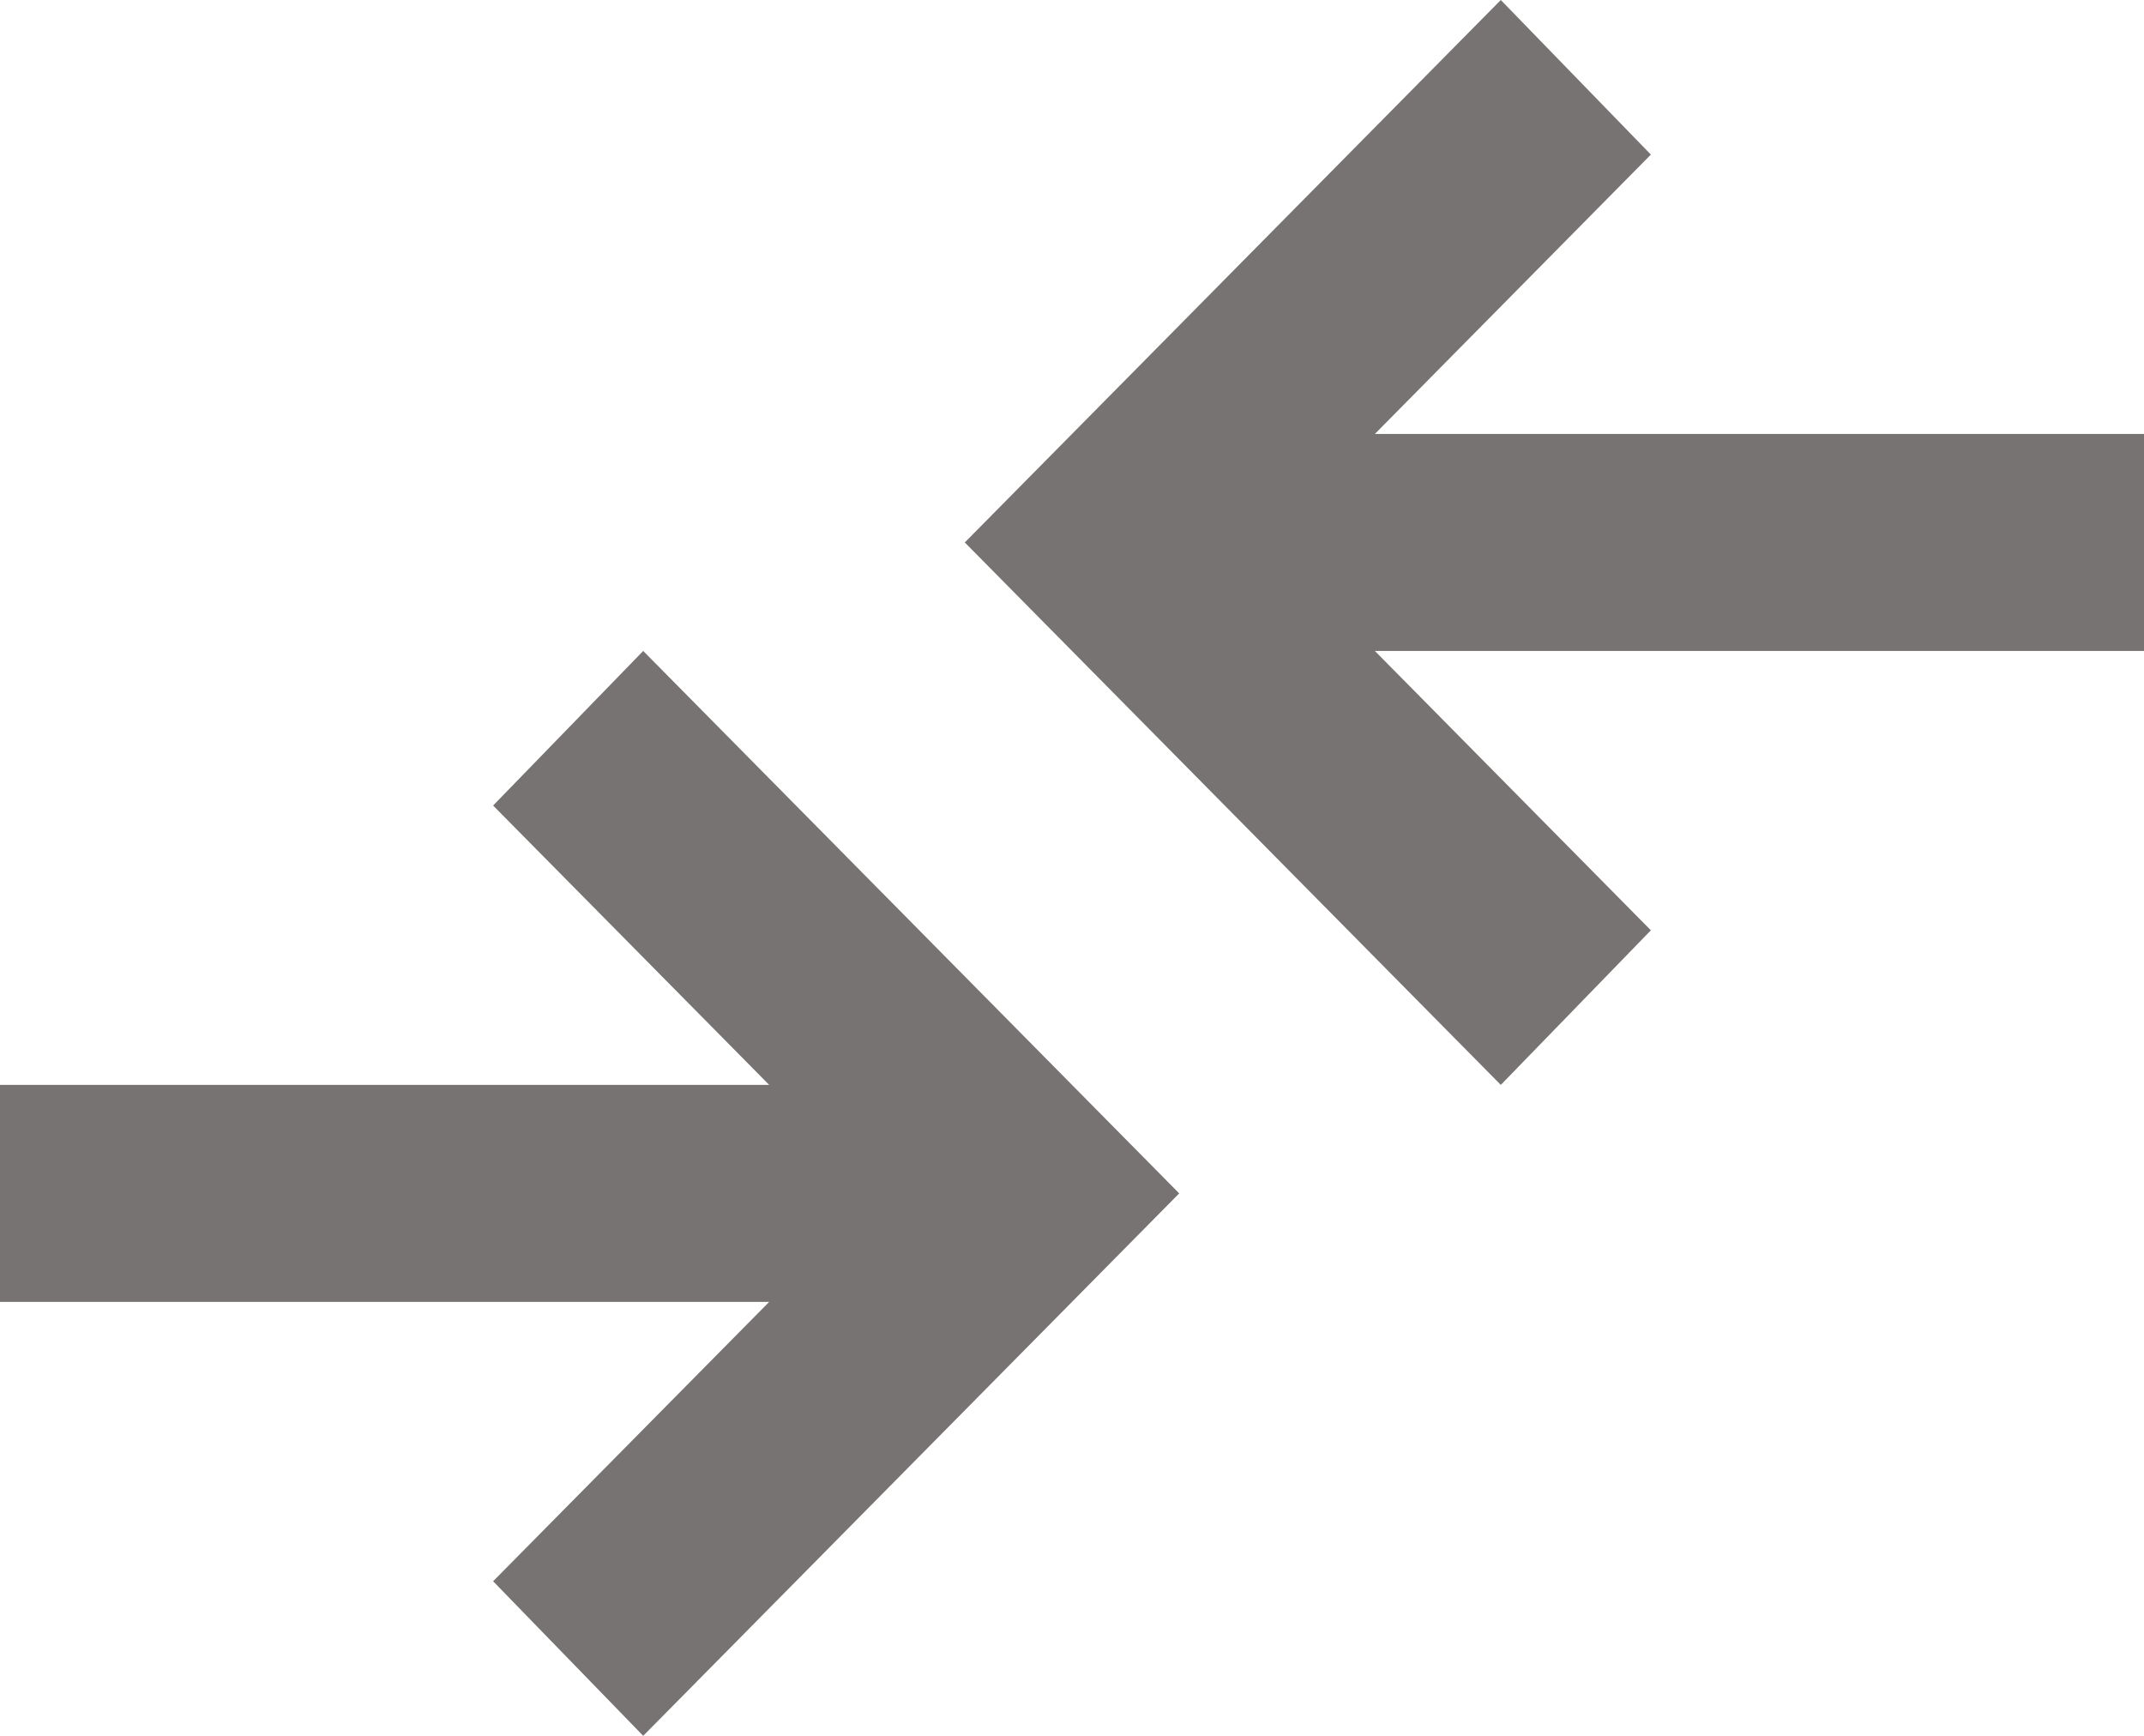
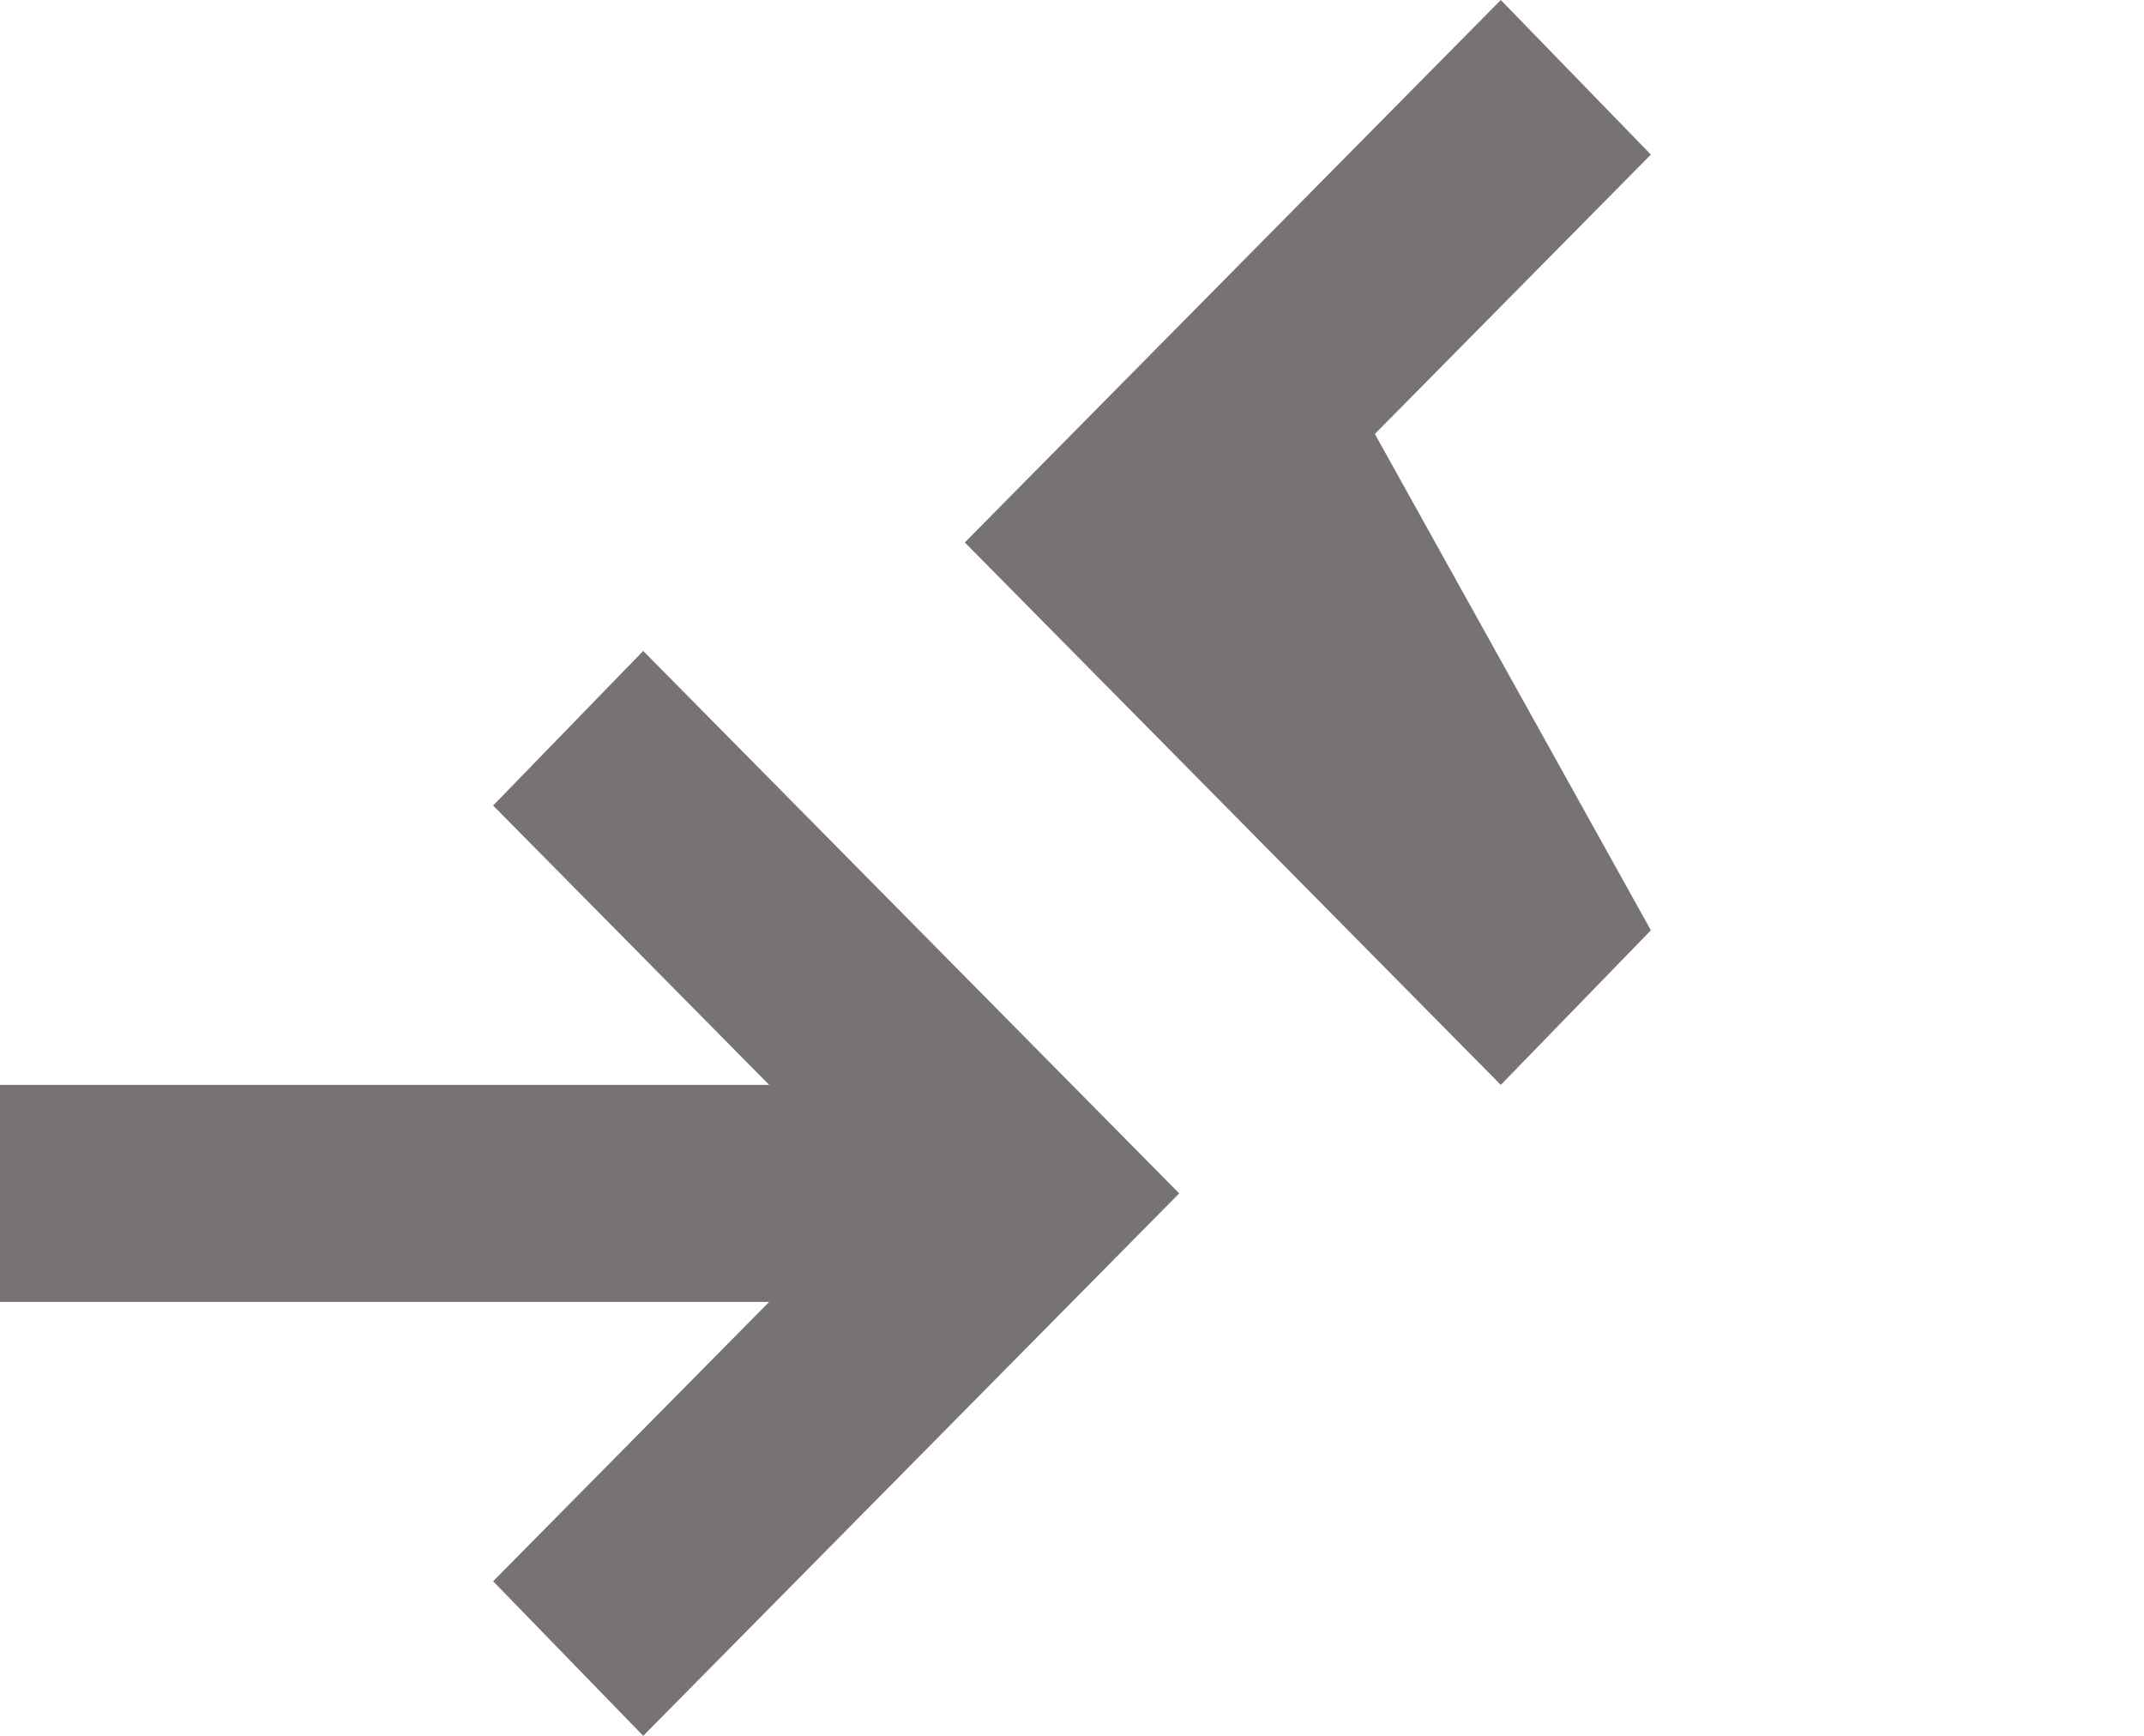
<svg xmlns="http://www.w3.org/2000/svg" width="42" height="34" viewBox="0 0 42 34" fill="none">
-   <path d="M12.6 34L9.66 30.972L15.068 25.5H0V21.25H15.068L9.66 15.778L12.6 12.75L23.1 23.375L12.6 34ZM29.4 21.25L18.9 10.625L29.4 0L32.34 3.028L26.933 8.5H42V12.75H26.933L32.34 18.222L29.4 21.25Z" fill="#767372" />
+   <path d="M12.6 34L9.66 30.972L15.068 25.5H0V21.25H15.068L9.66 15.778L12.6 12.75L23.1 23.375L12.6 34ZM29.4 21.25L18.9 10.625L29.4 0L32.34 3.028L26.933 8.5H42H26.933L32.34 18.222L29.4 21.25Z" fill="#767372" />
</svg>